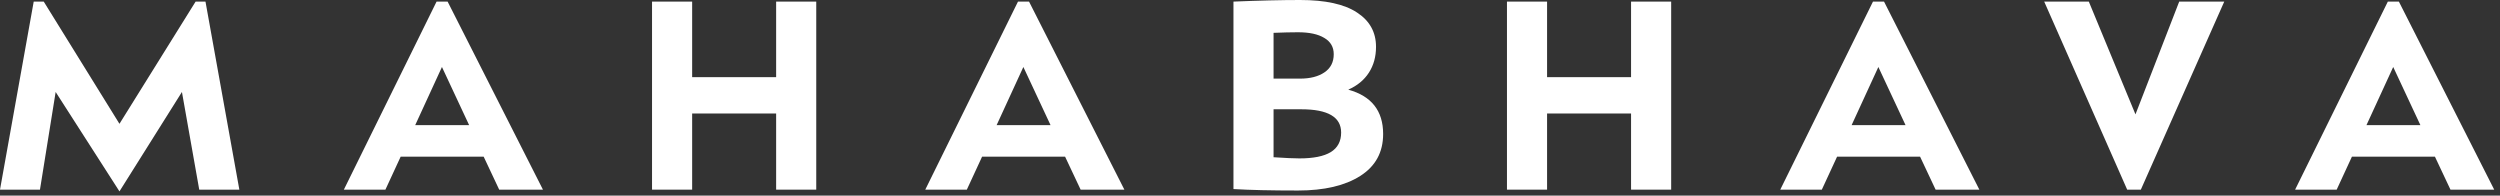
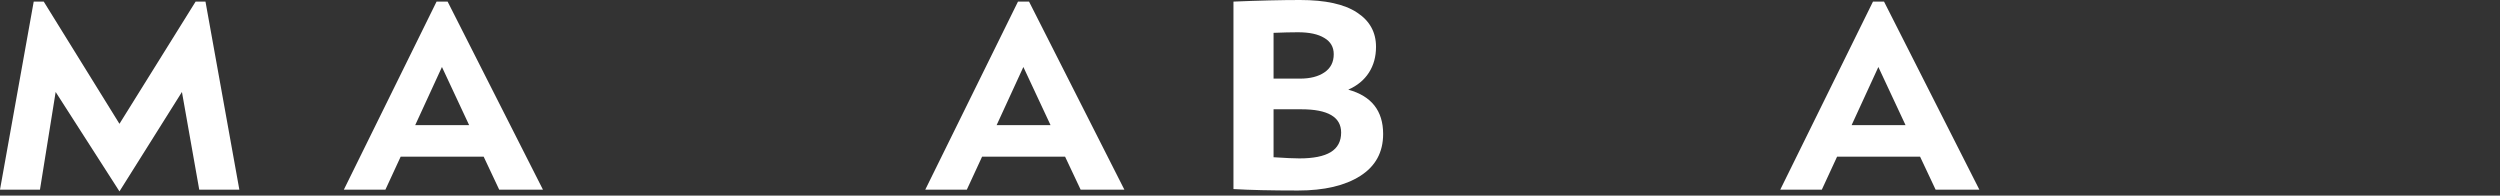
<svg xmlns="http://www.w3.org/2000/svg" width="294" height="23" viewBox="0 0 294 23" fill="none">
  <rect x="0" y="0" width="294" height="23" fill="#333333" stroke="none" />
-   <path d="M269.906 22.302L280.81 0.188H282.108L293.319 22.302H288.175L286.347 18.422H276.588L274.794 22.302H269.906ZM278.297 14.714H284.638L281.442 7.878L278.297 14.714Z" fill="white" />
-   <path d="M240.398 0.188H245.645L251.131 13.449L256.275 0.188H261.573L251.763 22.302H250.157L240.398 0.188Z" fill="white" />
  <path d="M209.359 22.302L220.263 0.188H221.562L232.772 22.302H227.628L225.8 18.422H216.042L214.247 22.302H209.359ZM217.75 14.714H224.091L220.895 7.878L217.75 14.714Z" fill="white" />
-   <path d="M177.219 22.302V0.188H181.936V9.074H191.813V0.188H196.53V22.302H191.813V13.347H181.936V22.302H177.219Z" fill="white" />
  <path d="M145.055 22.234V0.188C148.085 0.063 150.694 0 152.882 0C155.867 0 158.1 0.49 159.581 1.47C161.074 2.438 161.82 3.783 161.82 5.503C161.82 6.665 161.541 7.679 160.982 8.545C160.424 9.411 159.615 10.077 158.556 10.544C161.29 11.296 162.657 13.034 162.657 15.757C162.657 17.91 161.757 19.556 159.957 20.696C158.168 21.835 155.73 22.405 152.643 22.405C149.521 22.405 146.992 22.348 145.055 22.234ZM149.771 18.491C151.161 18.582 152.175 18.628 152.813 18.628C154.454 18.628 155.679 18.383 156.488 17.893C157.308 17.392 157.718 16.623 157.718 15.586C157.718 13.763 156.157 12.852 153.036 12.852H149.771V18.491ZM149.771 9.246H152.882C154.078 9.246 155.035 9.001 155.753 8.511C156.482 8.021 156.847 7.309 156.847 6.375C156.847 5.531 156.476 4.893 155.736 4.46C155.007 4.016 153.976 3.794 152.643 3.794C151.845 3.794 150.888 3.817 149.771 3.862V9.246Z" fill="white" />
  <path d="M108.812 22.302L119.716 0.188H121.015L132.226 22.302H127.082L125.253 18.422H115.495L113.7 22.302H108.812ZM117.204 14.714H123.544L120.348 7.878L117.204 14.714Z" fill="white" />
-   <path d="M76.68 22.302V0.188H81.397V9.074H91.274V0.188H95.991V22.302H91.274V13.347H81.397V22.302H76.68Z" fill="white" />
  <path d="M40.438 22.302L51.341 0.188H52.64L63.851 22.302H58.706L56.878 18.422H47.12L45.325 22.302H40.438ZM48.829 14.714H55.169L51.973 7.878L48.829 14.714Z" fill="white" />
  <path d="M0 22.302L3.965 0.188H5.144L14.048 14.56L23.003 0.188H24.165L28.147 22.302H23.43L21.396 10.817L14.048 22.507L6.545 10.817L4.7 22.302H0Z" fill="white" />
</svg>